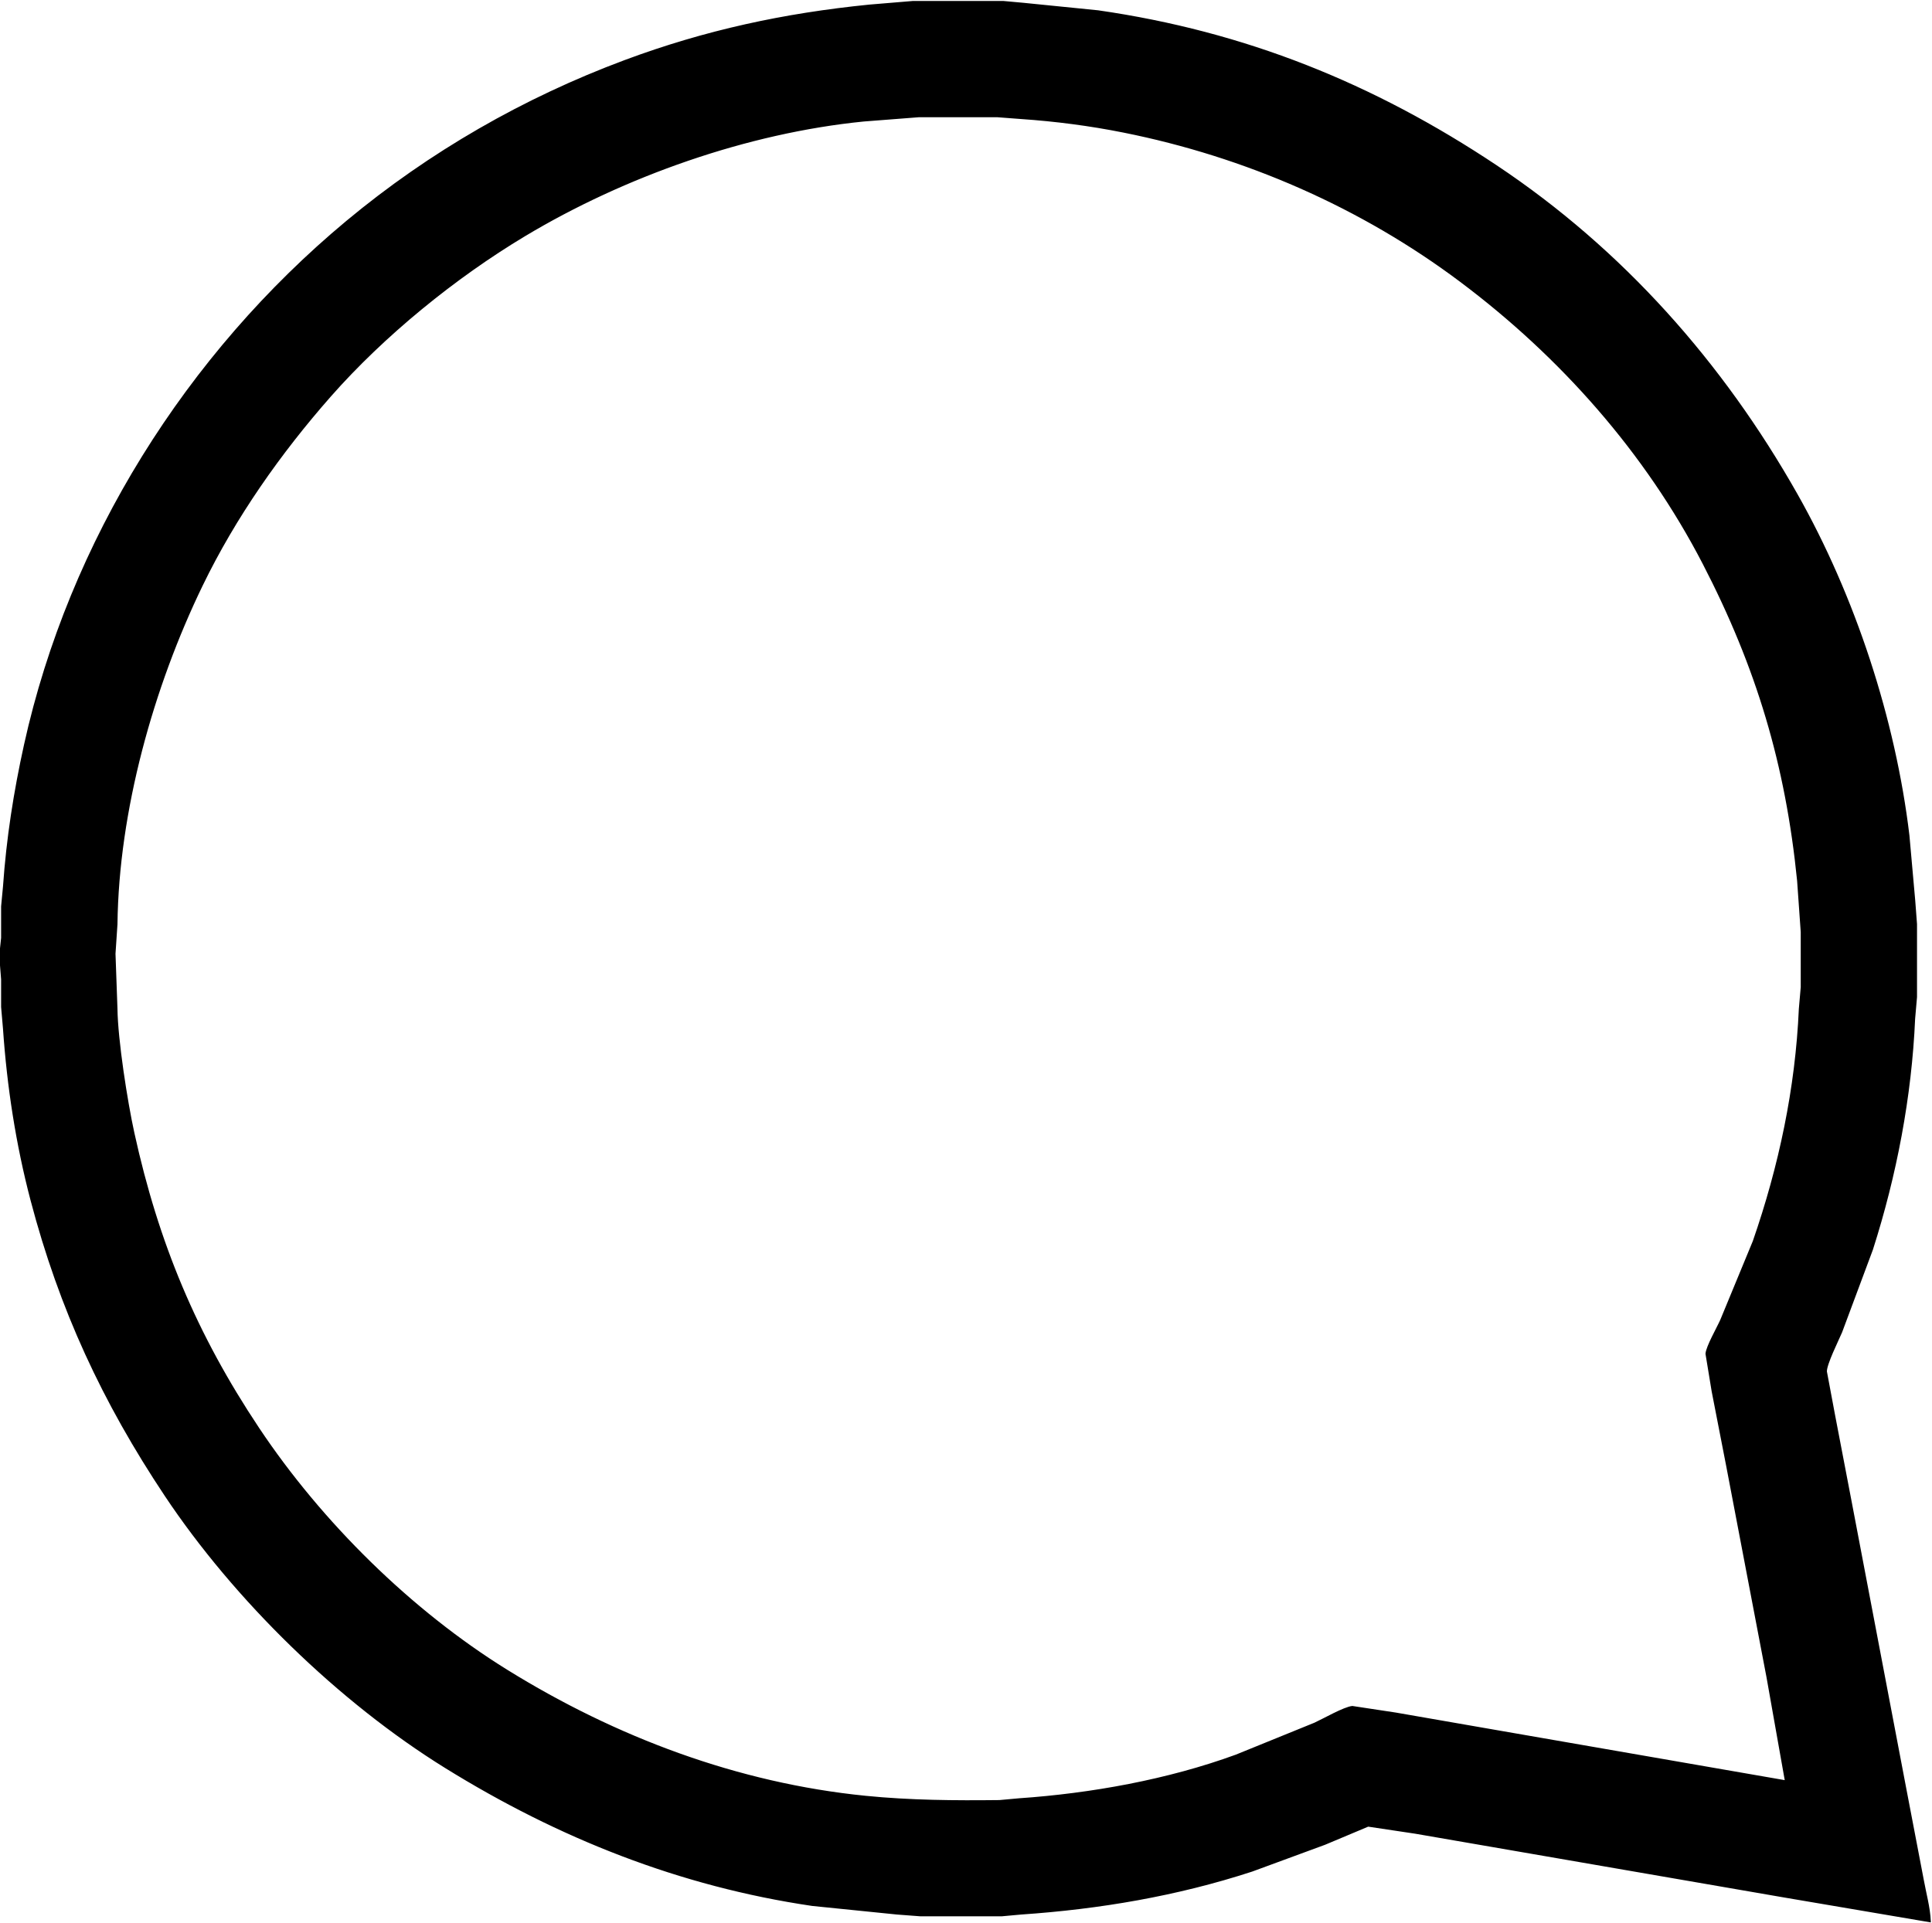
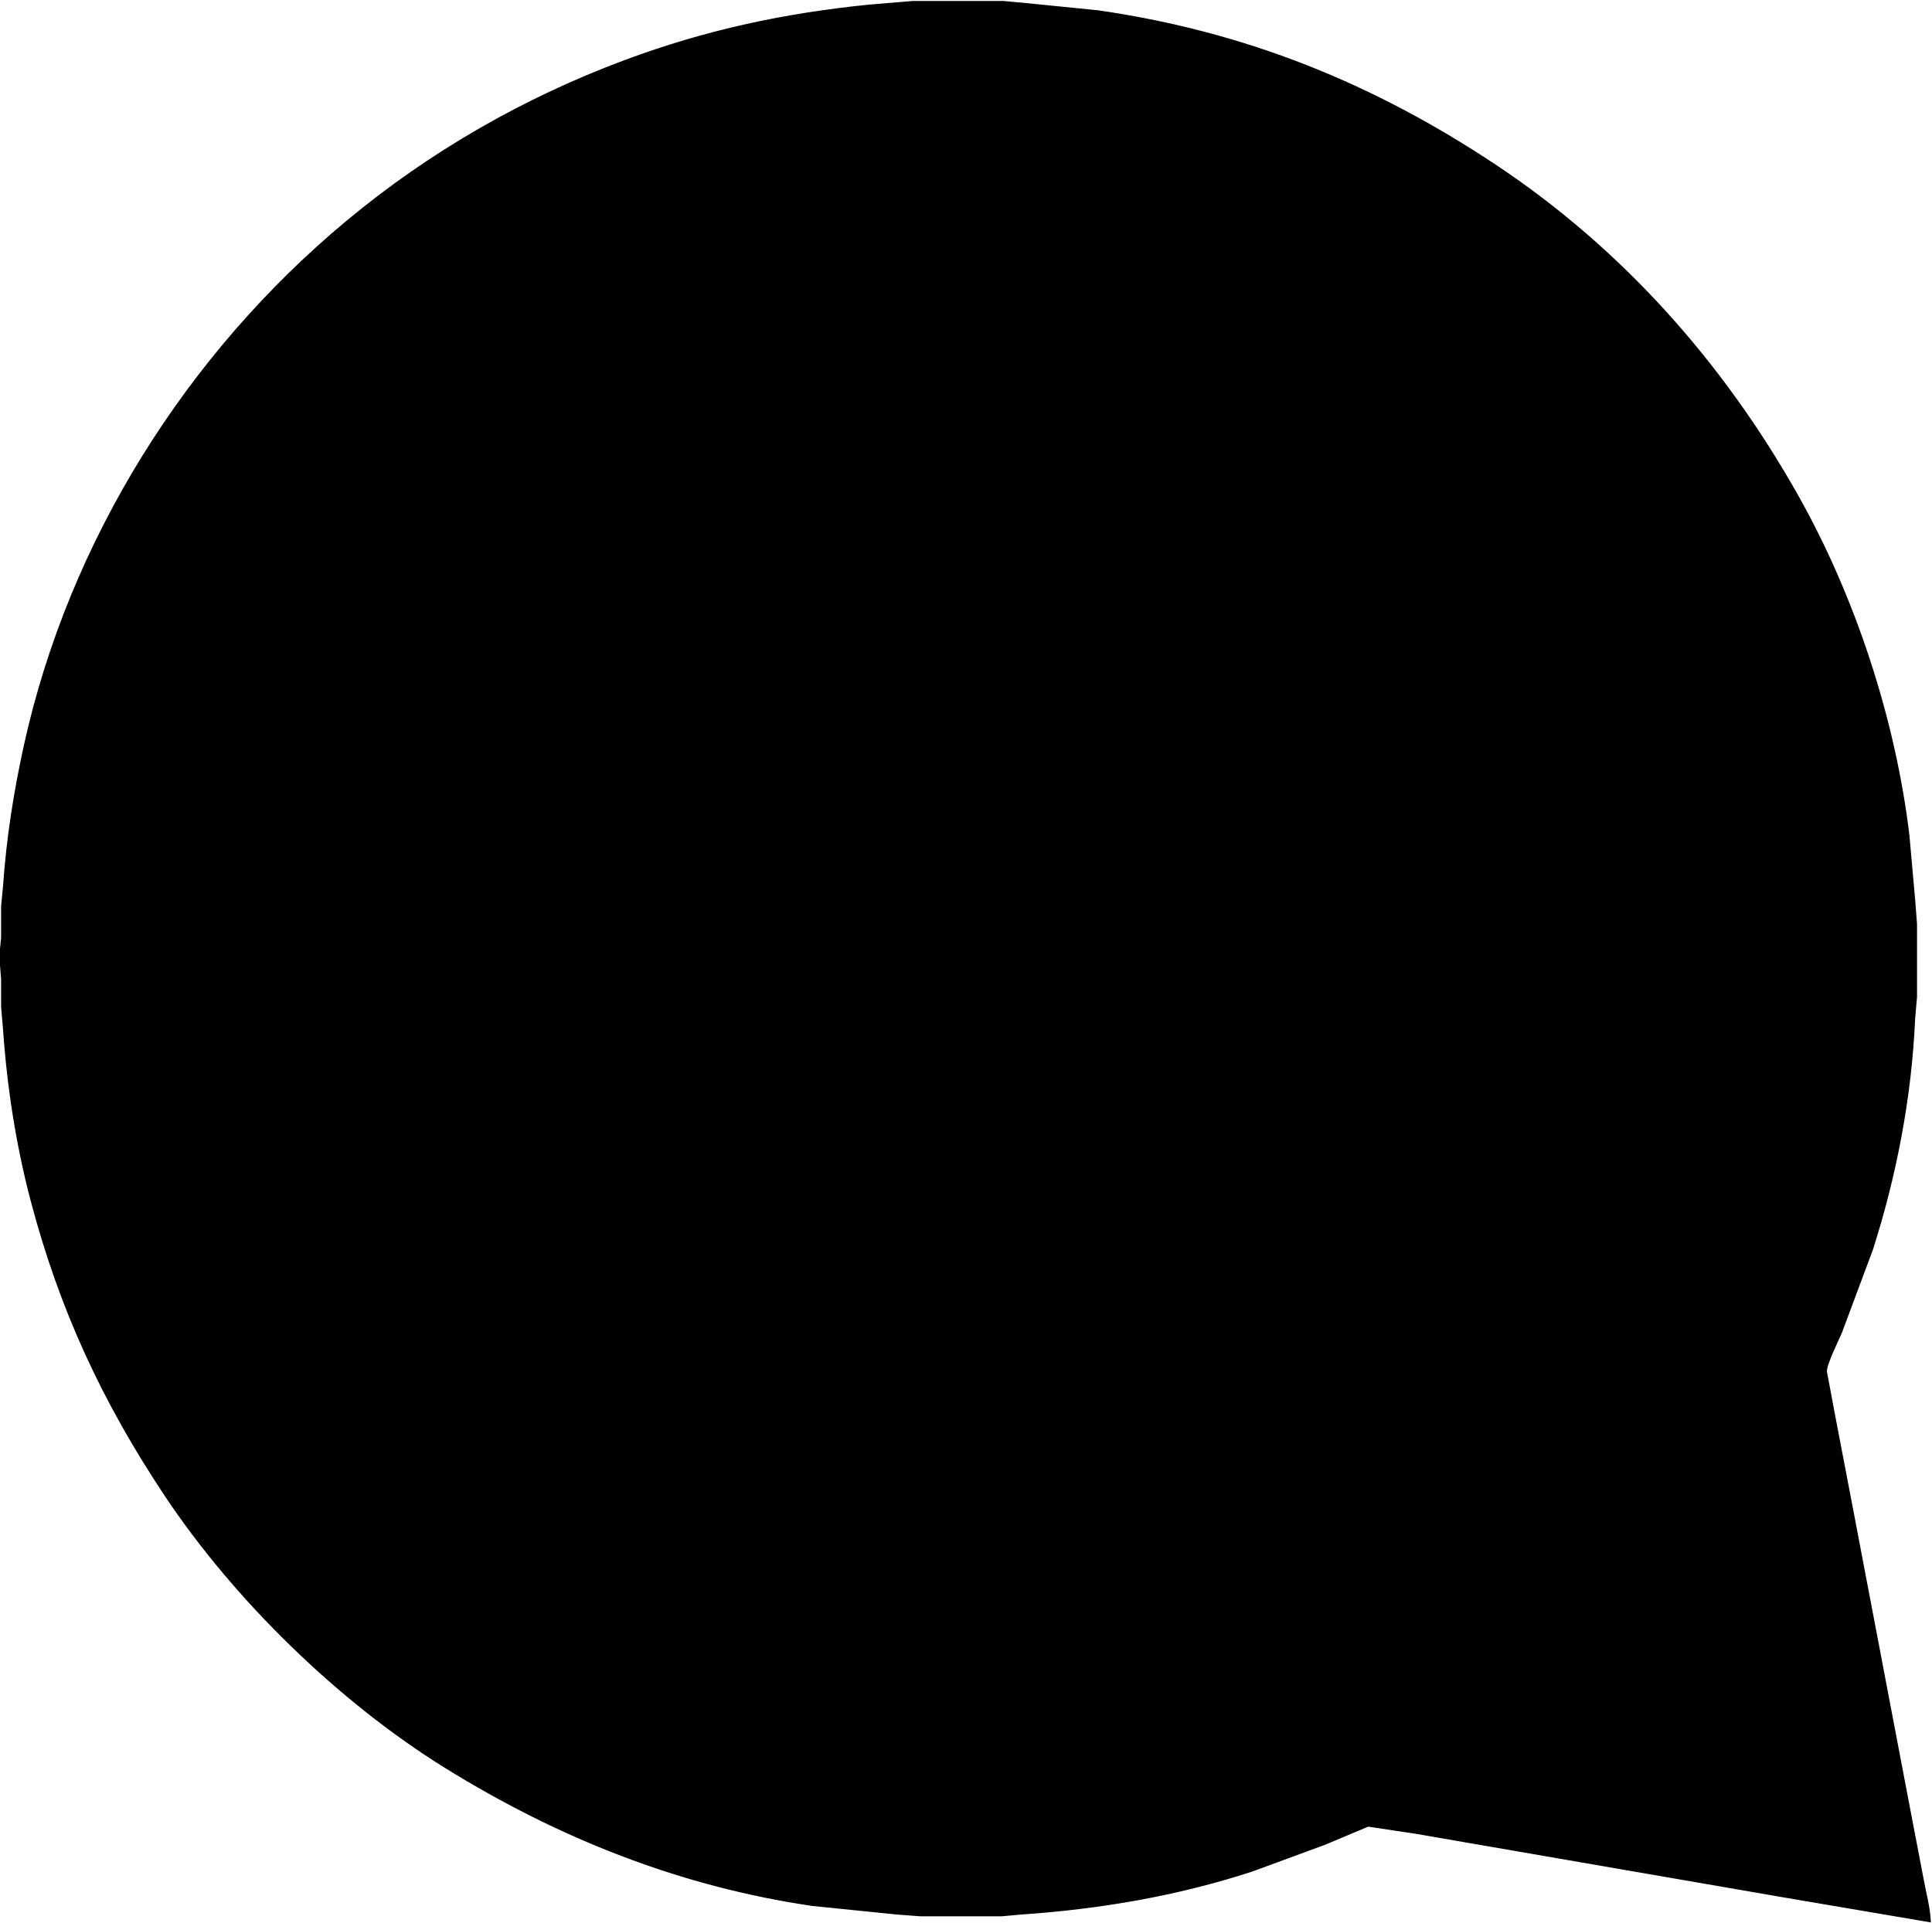
<svg xmlns="http://www.w3.org/2000/svg" className="w-full h-full" version="1.1" width="3.267in" height="3.253in" viewBox="0 0 980 976">
-   <path id="Selection #1" fill="black" stroke="black" strokeWidth="1" d="M 979.00,975.00            C 978.68,967.99 976.67,960.92 975.42,954.00              975.42,954.00 966.42,907.00 966.42,907.00              966.42,907.00 939.20,764.00 939.20,764.00              939.20,764.00 930.39,718.00 930.39,718.00              930.39,718.00 926.27,696.00 926.27,696.00              926.26,692.07 932.13,680.39 934.00,676.00              934.00,676.00 949.66,634.00 949.66,634.00              961.70,596.32 969.32,556.50 971.04,517.00              971.04,517.00 972.00,506.00 972.00,506.00              972.00,506.00 972.00,469.00 972.00,469.00              972.00,469.00 971.09,457.00 971.09,457.00              971.09,457.00 968.15,424.00 968.15,424.00              961.10,365.00 940.65,302.71 911.42,251.00              873.75,184.34 822.92,126.94 759.00,84.33              696.54,42.69 631.43,16.46 557.00,5.73              557.00,5.73 519.00,1.91 519.00,1.91              519.00,1.91 509.00,1.00 509.00,1.00              509.00,1.00 463.00,1.00 463.00,1.00              463.00,1.00 441.00,2.83 441.00,2.83              397.81,7.15 357.76,15.76 317.00,30.95              265.78,50.04 218.05,77.44 176.00,112.43              94.84,179.97 35.40,274.65 12.58,378.00              7.28,401.99 3.62,425.50 1.91,450.00              1.91,450.00 0.96,460.00 0.96,460.00              0.96,460.00 0.96,476.00 0.96,476.00              0.96,476.00 0.01,485.00 0.01,485.00              0.01,485.00 0.96,497.00 0.96,497.00              0.96,497.00 0.96,511.00 0.96,511.00              0.96,511.00 1.91,522.00 1.91,522.00              3.93,551.33 8.40,580.51 15.88,609.00              30.42,664.32 52.30,711.45 84.00,759.00              119.18,811.76 172.06,863.37 226.00,896.81              283.49,932.44 344.86,956.84 412.00,966.73              412.00,966.73 455.00,971.09 455.00,971.09              455.00,971.09 467.00,972.00 467.00,972.00              467.00,972.00 508.00,972.00 508.00,972.00              508.00,972.00 518.00,971.09 518.00,971.09              557.80,968.37 596.95,961.74 635.00,949.33              635.00,949.33 672.00,935.72 672.00,935.72              672.00,935.72 694.00,926.48 694.00,926.48              694.00,926.48 718.00,930.08 718.00,930.08              718.00,930.08 773.00,939.59 773.00,939.59              773.00,939.59 905.00,962.42 905.00,962.42              905.00,962.42 979.00,975.00 979.00,975.00 Z            M 906.00,904.00            C 906.00,904.00 754.00,877.59 754.00,877.59              754.00,877.59 708.00,869.59 708.00,869.59              708.00,869.59 686.00,866.25 686.00,866.25              681.80,866.70 671.51,872.62 667.00,874.69              667.00,874.69 627.00,890.95 627.00,890.95              592.50,903.55 553.54,910.58 517.00,913.09              517.00,913.09 507.00,914.00 507.00,914.00              484.19,914.26 461.68,914.10 439.00,911.83              374.09,905.34 312.19,882.02 257.00,847.81              208.21,817.56 162.81,772.71 131.00,725.00              99.18,677.27 79.85,630.93 67.58,575.00              64.09,559.12 59.19,527.84 59.00,512.00              59.00,512.00 58.00,484.00 58.00,484.00              58.00,484.00 59.00,469.00 59.00,469.00              59.67,411.48 77.27,348.60 102.26,297.00              119.05,262.33 141.89,229.86 167.28,201.00              194.50,170.07 230.63,140.67 266.00,119.45              316.67,89.05 379.06,67.06 438.00,61.17              438.00,61.17 466.00,59.00 466.00,59.00              466.00,59.00 506.00,59.00 506.00,59.00              506.00,59.00 518.00,59.91 518.00,59.91              535.51,61.12 552.76,63.35 570.00,66.80              631.72,79.14 690.58,104.81 741.00,142.63              791.85,180.76 834.97,229.37 864.26,286.00              891.49,338.66 906.27,388.03 912.17,447.00              912.17,447.00 914.00,473.00 914.00,473.00              914.00,473.00 914.00,501.00 914.00,501.00              914.00,501.00 913.04,512.00 913.04,512.00              911.28,552.30 902.88,591.90 889.66,630.00              889.66,630.00 873.14,670.00 873.14,670.00              871.35,674.02 865.99,683.33 865.68,687.00              865.68,687.00 868.80,706.00 868.80,706.00              868.80,706.00 876.20,744.00 876.20,744.00              876.20,744.00 896.61,851.00 896.61,851.00              896.61,851.00 906.00,904.00 906.00,904.00 Z" />
+   <path id="Selection #1" fill="black" stroke="black" strokeWidth="1" d="M 979.00,975.00            C 978.68,967.99 976.67,960.92 975.42,954.00              975.42,954.00 966.42,907.00 966.42,907.00              966.42,907.00 939.20,764.00 939.20,764.00              939.20,764.00 930.39,718.00 930.39,718.00              930.39,718.00 926.27,696.00 926.27,696.00              926.26,692.07 932.13,680.39 934.00,676.00              934.00,676.00 949.66,634.00 949.66,634.00              961.70,596.32 969.32,556.50 971.04,517.00              971.04,517.00 972.00,506.00 972.00,506.00              972.00,506.00 972.00,469.00 972.00,469.00              972.00,469.00 971.09,457.00 971.09,457.00              971.09,457.00 968.15,424.00 968.15,424.00              961.10,365.00 940.65,302.71 911.42,251.00              873.75,184.34 822.92,126.94 759.00,84.33              696.54,42.69 631.43,16.46 557.00,5.73              557.00,5.73 519.00,1.91 519.00,1.91              519.00,1.91 509.00,1.00 509.00,1.00              509.00,1.00 463.00,1.00 463.00,1.00              463.00,1.00 441.00,2.83 441.00,2.83              397.81,7.15 357.76,15.76 317.00,30.95              265.78,50.04 218.05,77.44 176.00,112.43              94.84,179.97 35.40,274.65 12.58,378.00              7.28,401.99 3.62,425.50 1.91,450.00              1.91,450.00 0.96,460.00 0.96,460.00              0.96,460.00 0.96,476.00 0.96,476.00              0.96,476.00 0.01,485.00 0.01,485.00              0.01,485.00 0.96,497.00 0.96,497.00              0.96,497.00 0.96,511.00 0.96,511.00              0.96,511.00 1.91,522.00 1.91,522.00              3.93,551.33 8.40,580.51 15.88,609.00              30.42,664.32 52.30,711.45 84.00,759.00              119.18,811.76 172.06,863.37 226.00,896.81              283.49,932.44 344.86,956.84 412.00,966.73              412.00,966.73 455.00,971.09 455.00,971.09              455.00,971.09 467.00,972.00 467.00,972.00              467.00,972.00 508.00,972.00 508.00,972.00              508.00,972.00 518.00,971.09 518.00,971.09              557.80,968.37 596.95,961.74 635.00,949.33              635.00,949.33 672.00,935.72 672.00,935.72              672.00,935.72 694.00,926.48 694.00,926.48              694.00,926.48 718.00,930.08 718.00,930.08              718.00,930.08 773.00,939.59 773.00,939.59              773.00,939.59 905.00,962.42 905.00,962.42              905.00,962.42 979.00,975.00 979.00,975.00 Z            M 906.00,904.00            Z" />
</svg>